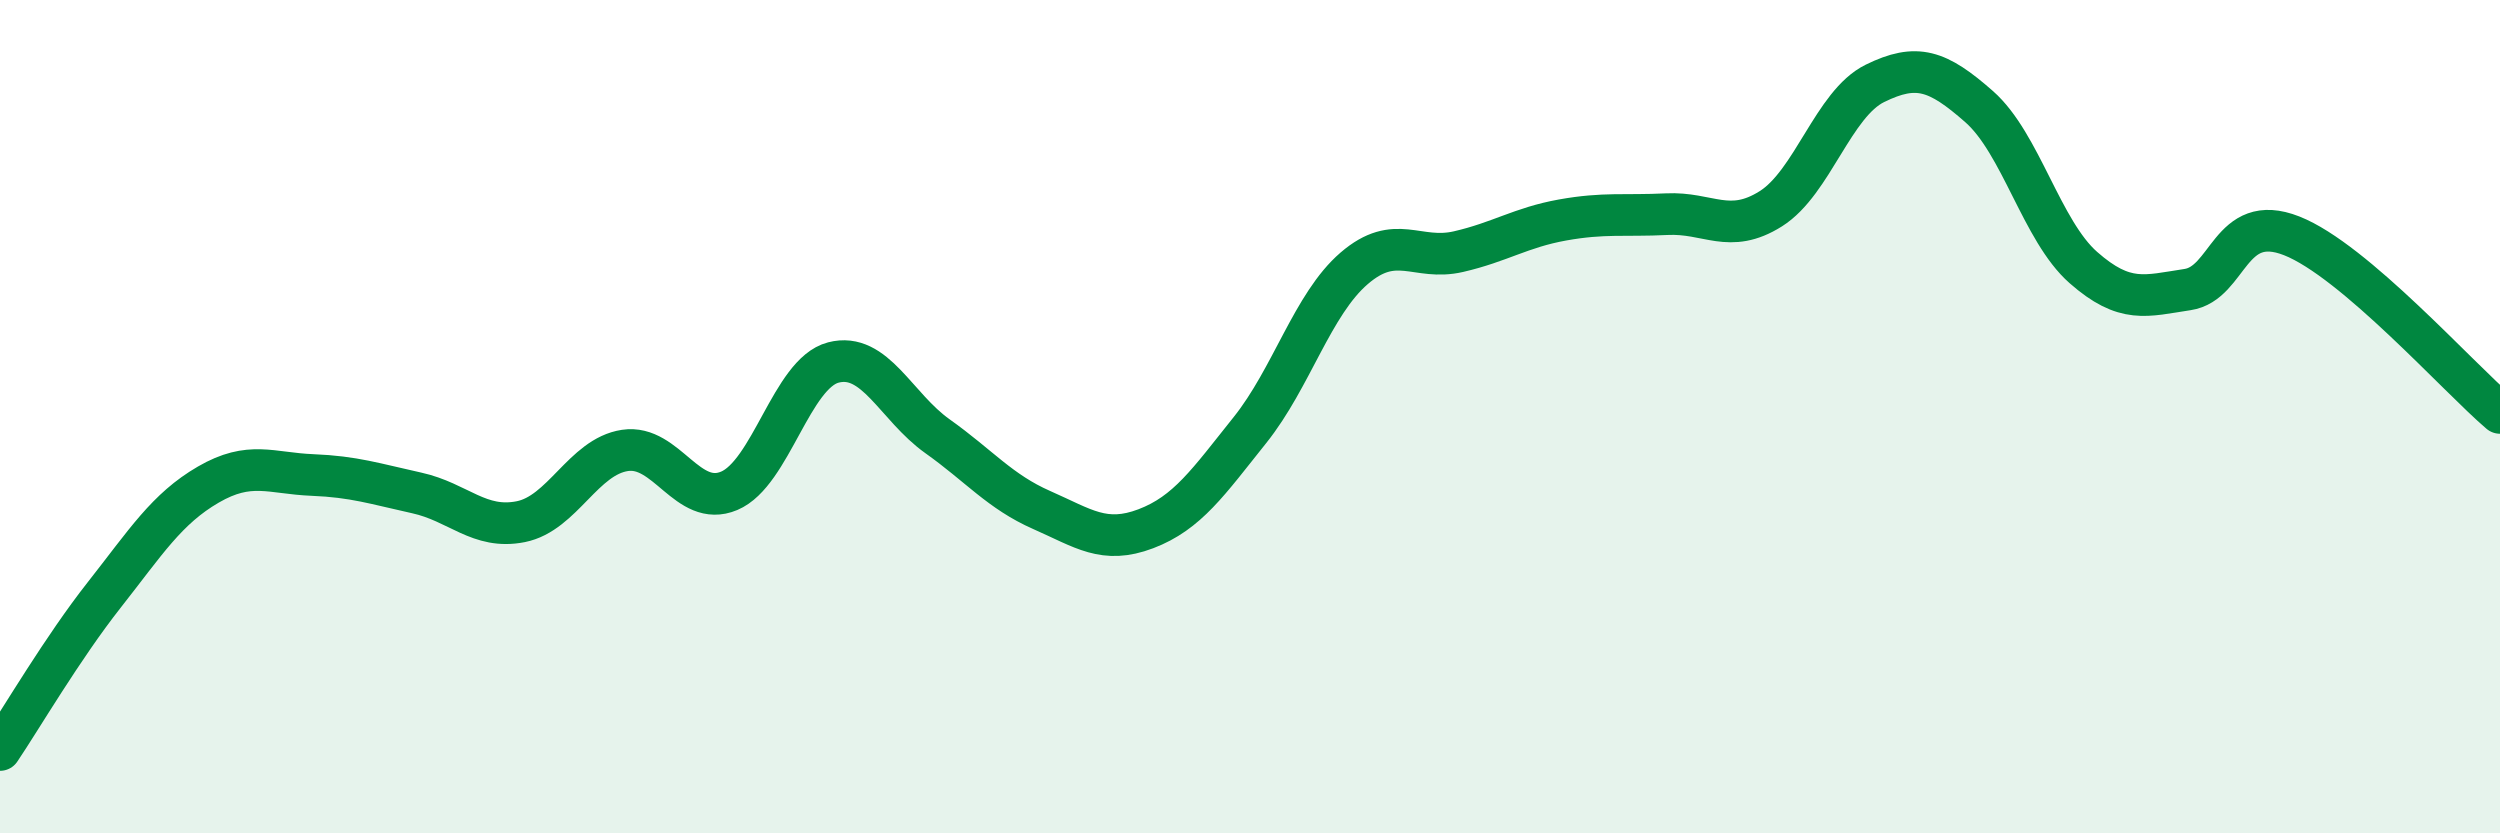
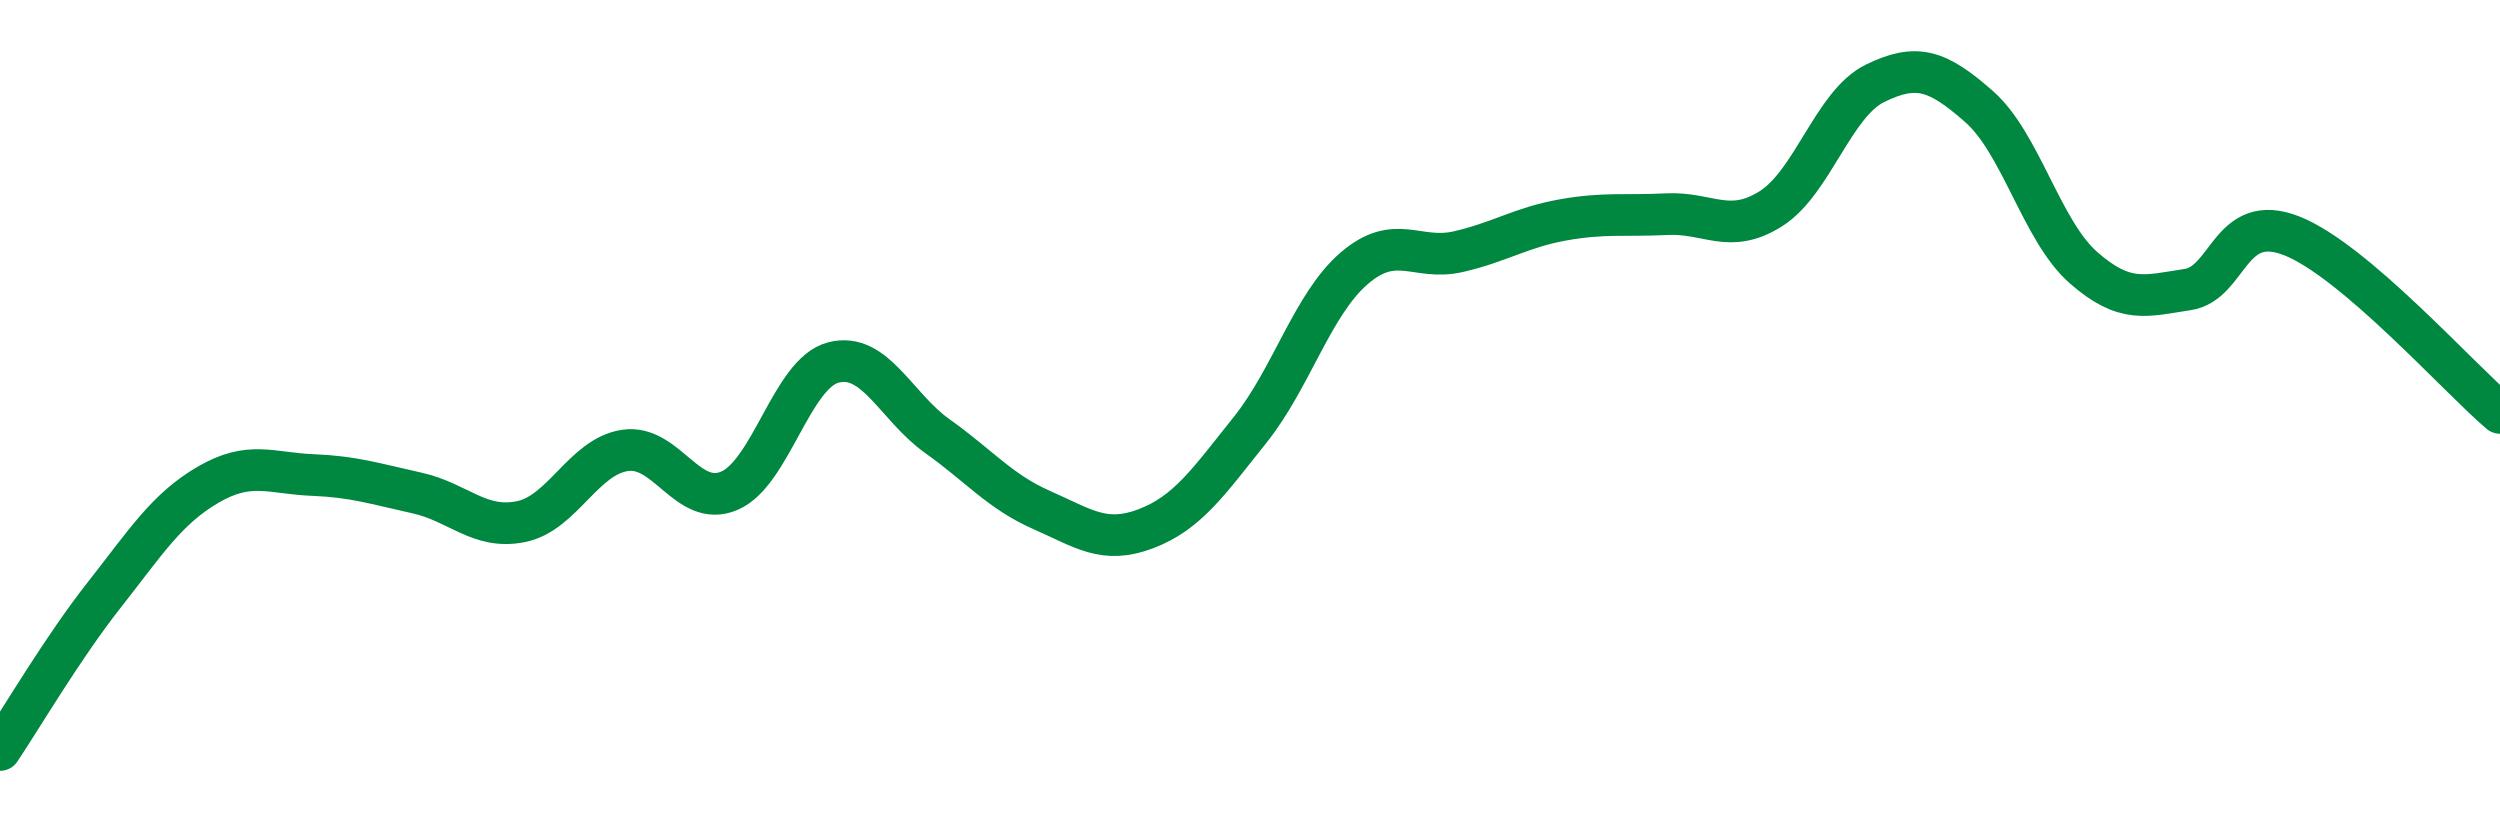
<svg xmlns="http://www.w3.org/2000/svg" width="60" height="20" viewBox="0 0 60 20">
-   <path d="M 0,18 C 0.5,17.26 1.5,15.55 2.5,14.28 C 3.5,13.01 4,12.21 5,11.63 C 6,11.05 6.5,11.36 7.5,11.4 C 8.5,11.44 9,11.61 10,11.83 C 11,12.05 11.5,12.72 12.5,12.52 C 13.5,12.32 14,10.96 15,10.81 C 16,10.66 16.5,12.2 17.5,11.78 C 18.5,11.36 19,8.96 20,8.7 C 21,8.44 21.5,9.76 22.5,10.47 C 23.5,11.18 24,11.8 25,12.24 C 26,12.68 26.5,13.07 27.5,12.69 C 28.5,12.31 29,11.57 30,10.32 C 31,9.07 31.5,7.3 32.5,6.44 C 33.5,5.58 34,6.27 35,6.04 C 36,5.81 36.5,5.46 37.5,5.28 C 38.5,5.1 39,5.19 40,5.14 C 41,5.09 41.5,5.64 42.5,5.01 C 43.5,4.38 44,2.49 45,2 C 46,1.51 46.5,1.68 47.5,2.56 C 48.5,3.44 49,5.54 50,6.42 C 51,7.3 51.5,7.1 52.5,6.95 C 53.5,6.8 53.5,5.07 55,5.66 C 56.5,6.25 59,9.06 60,9.91L60 20L0 20Z" fill="#008740" opacity="0.1" stroke-linecap="round" stroke-linejoin="round" />
  <path d="M 0,18 C 0.5,17.26 1.5,15.55 2.5,14.28 C 3.5,13.01 4,12.21 5,11.63 C 6,11.05 6.5,11.36 7.5,11.4 C 8.5,11.44 9,11.61 10,11.83 C 11,12.05 11.5,12.72 12.5,12.52 C 13.5,12.32 14,10.96 15,10.81 C 16,10.66 16.5,12.2 17.5,11.78 C 18.5,11.36 19,8.96 20,8.7 C 21,8.44 21.5,9.76 22.5,10.47 C 23.5,11.18 24,11.8 25,12.24 C 26,12.68 26.5,13.07 27.5,12.69 C 28.5,12.31 29,11.57 30,10.32 C 31,9.07 31.5,7.3 32.5,6.44 C 33.5,5.58 34,6.27 35,6.04 C 36,5.81 36.5,5.46 37.5,5.28 C 38.5,5.1 39,5.19 40,5.14 C 41,5.09 41.5,5.64 42.5,5.01 C 43.5,4.38 44,2.49 45,2 C 46,1.51 46.5,1.68 47.5,2.56 C 48.5,3.44 49,5.54 50,6.42 C 51,7.3 51.5,7.1 52.5,6.95 C 53.5,6.8 53.5,5.07 55,5.66 C 56.5,6.25 59,9.06 60,9.91" stroke="#008740" stroke-width="1" fill="none" stroke-linecap="round" stroke-linejoin="round" />
</svg>